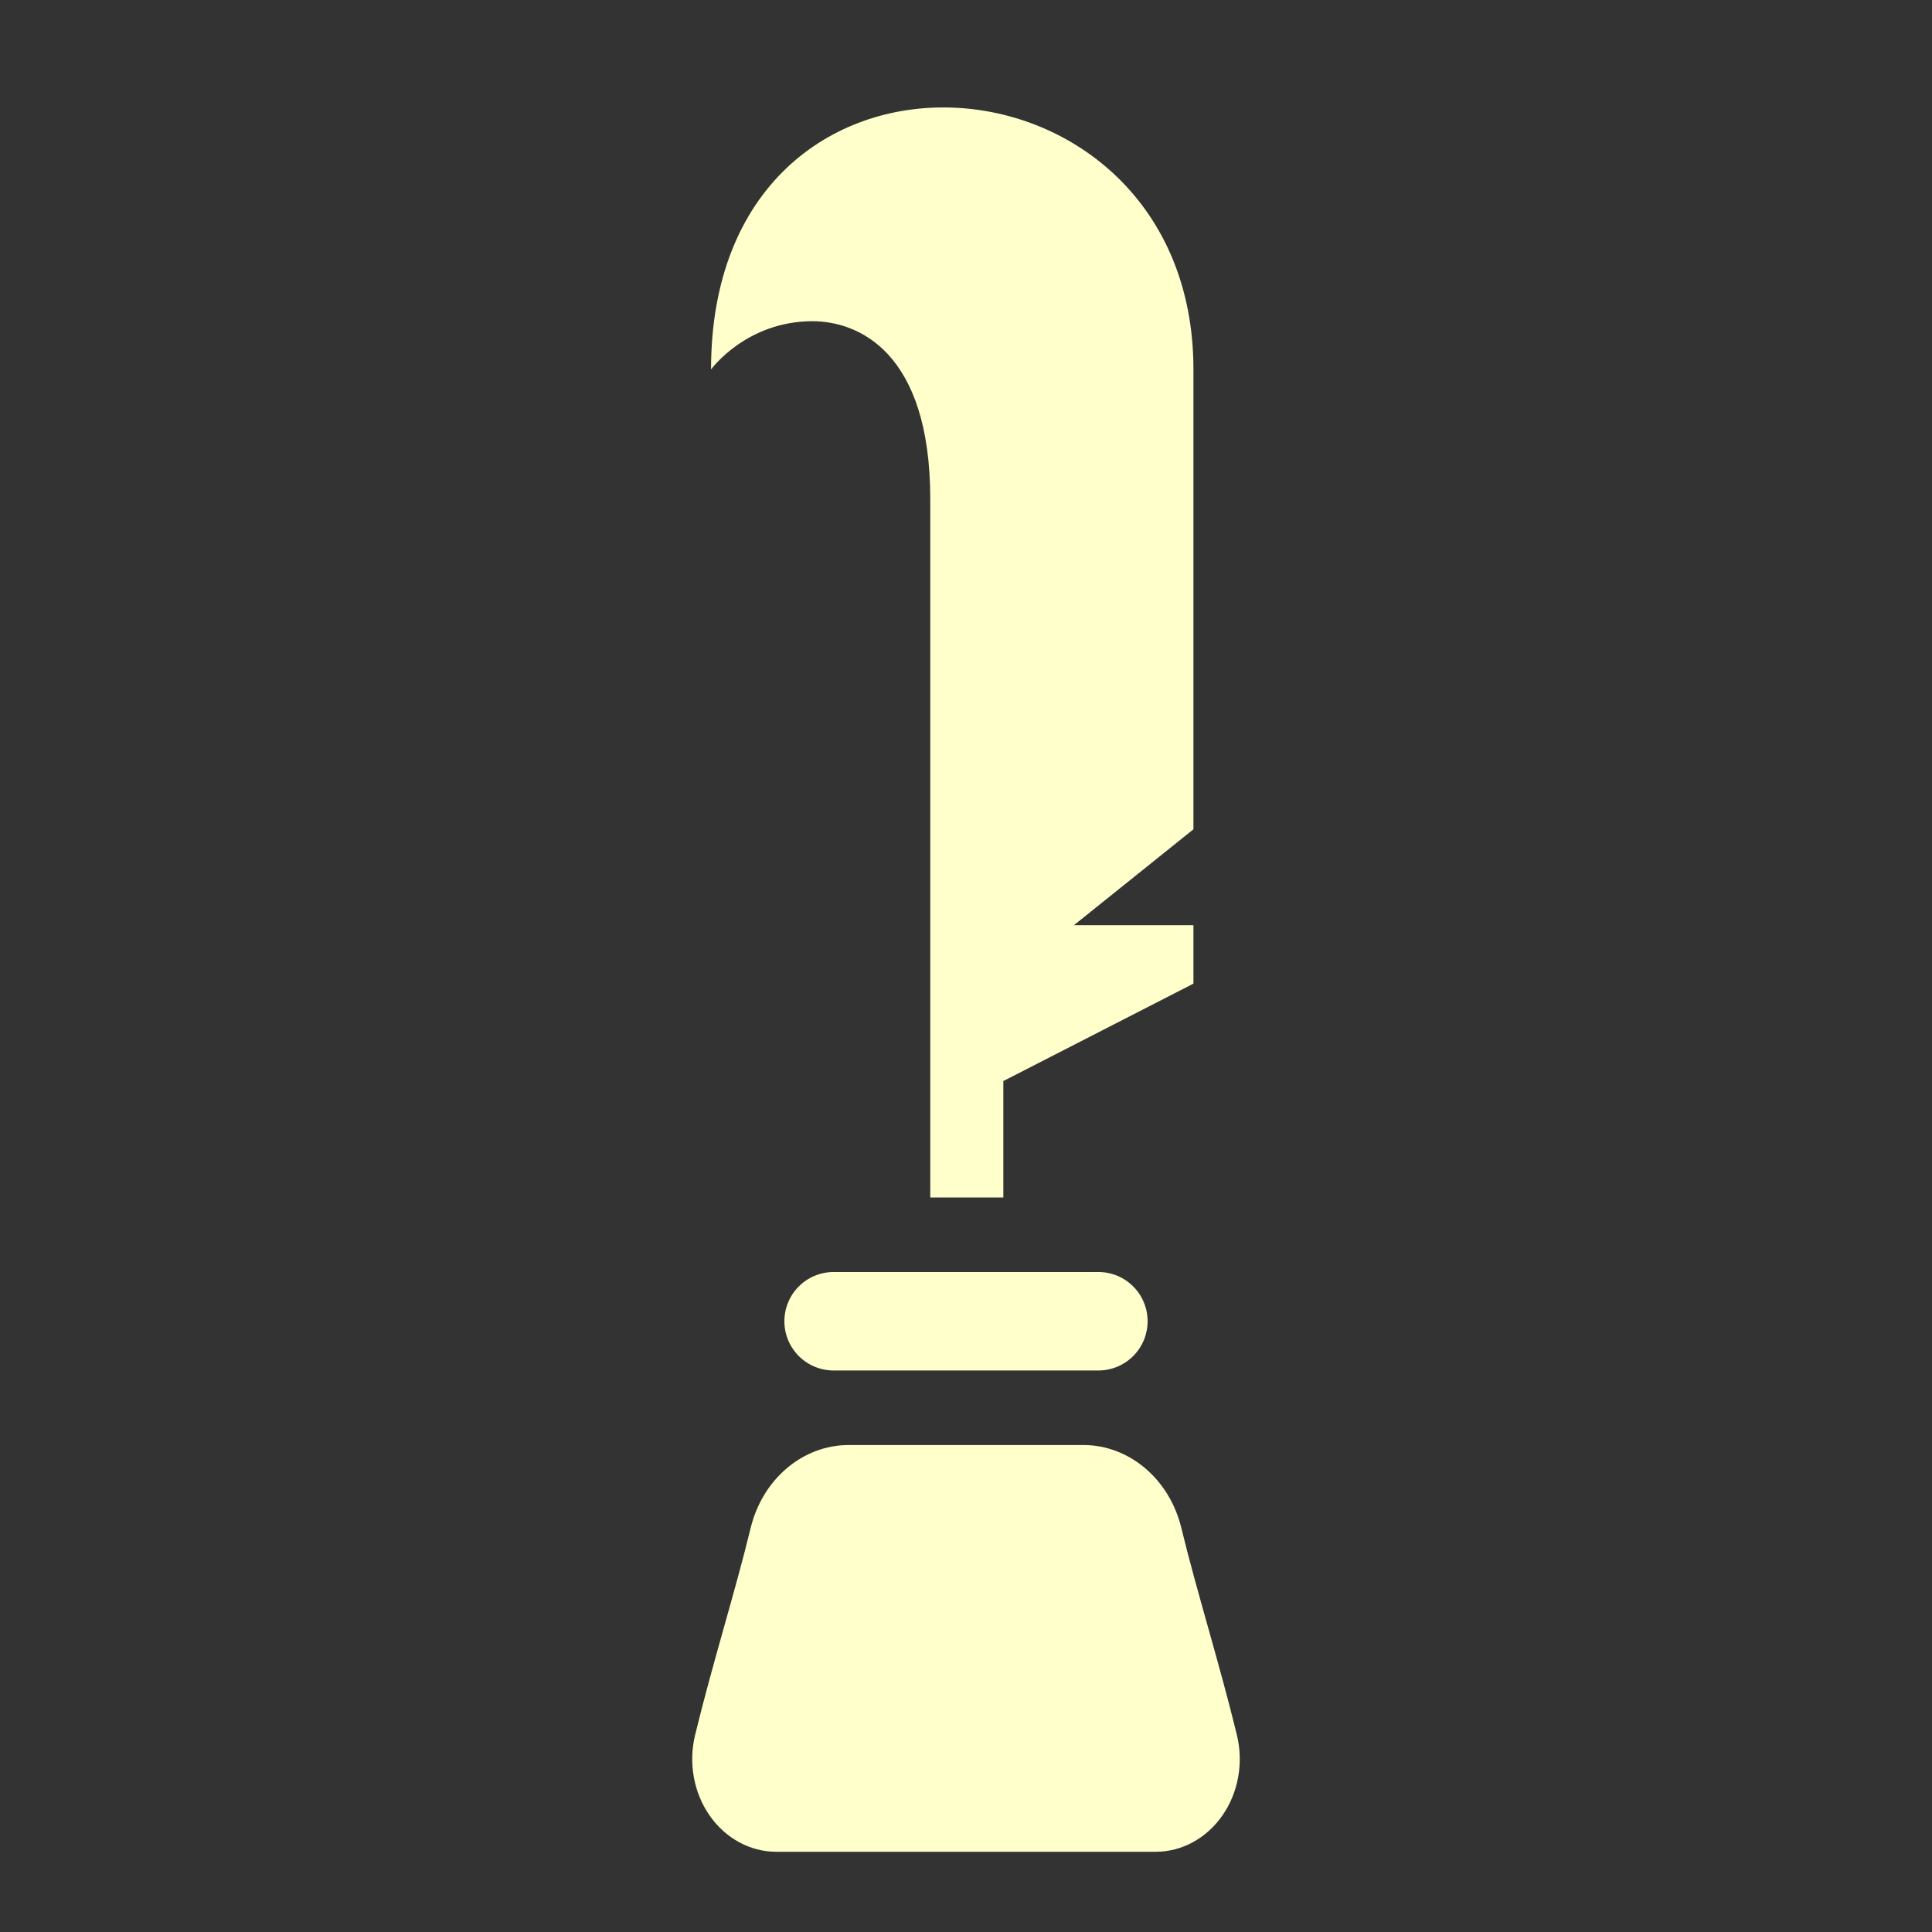
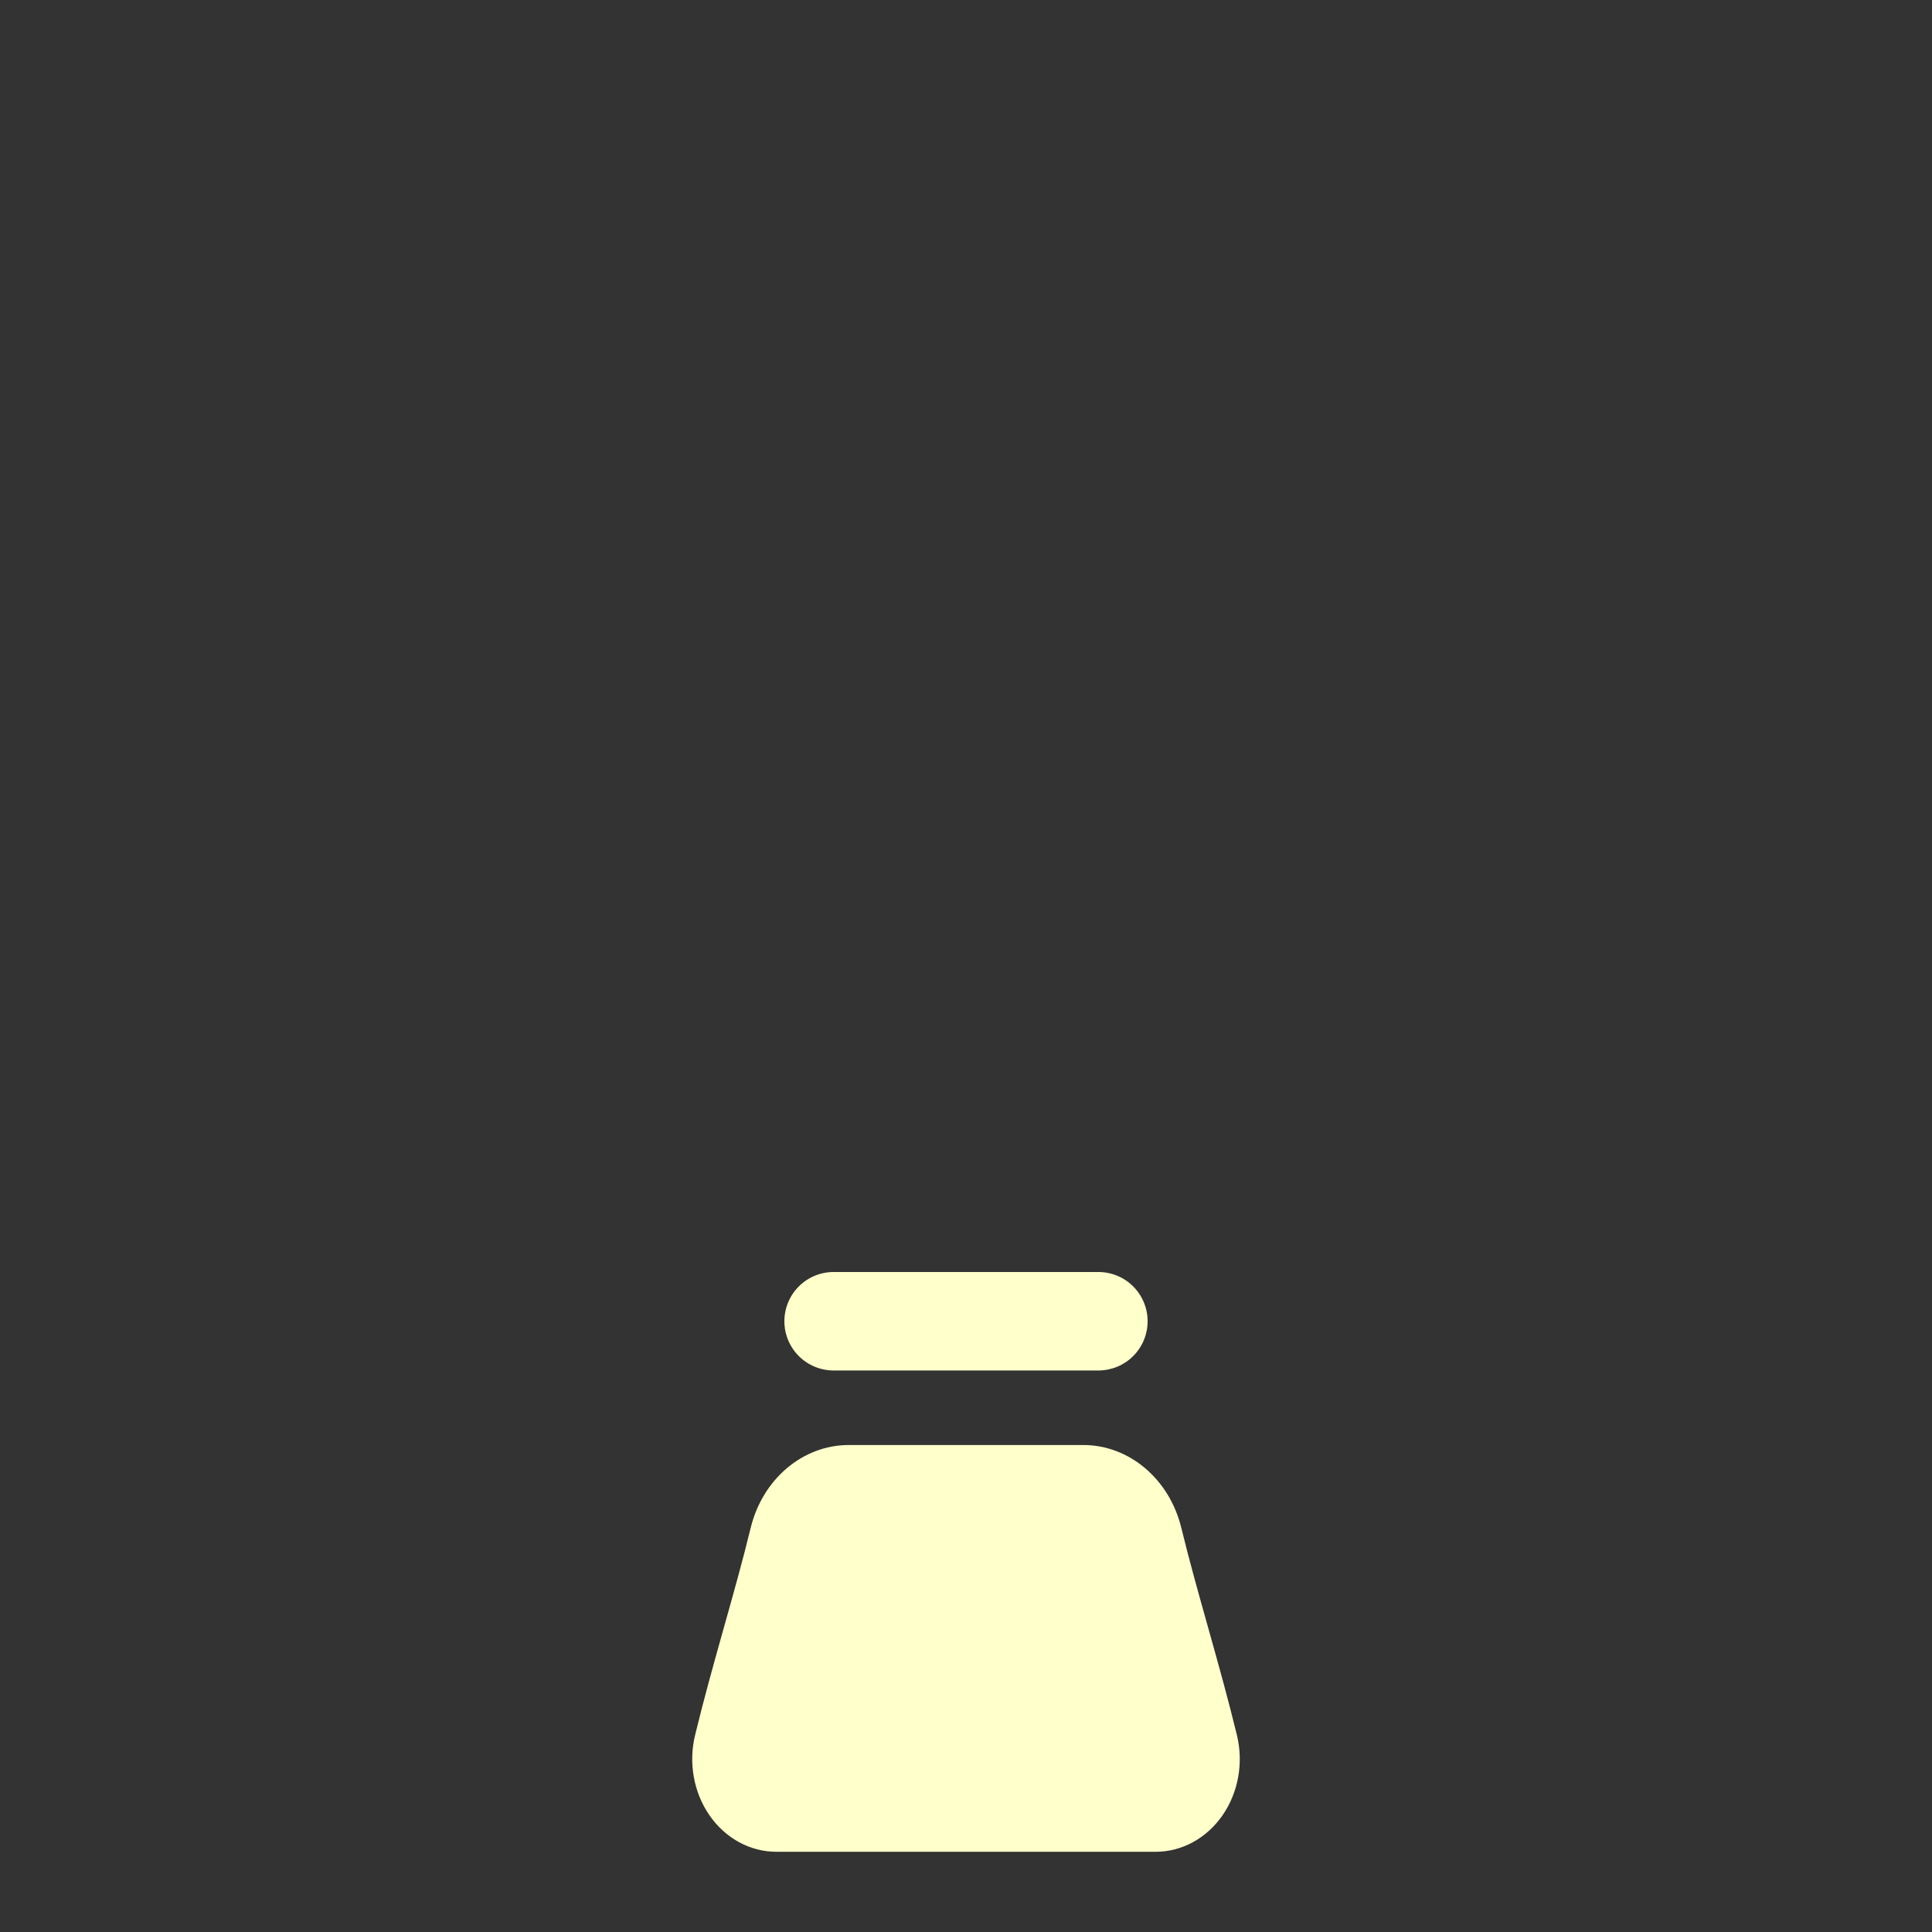
<svg xmlns="http://www.w3.org/2000/svg" width="100%" height="100%" viewBox="0 0 1080 1080" version="1.1" xml:space="preserve" style="fill-rule:evenodd;clip-rule:evenodd;stroke-linejoin:round;stroke-miterlimit:2;">
  <rect x="0" y="0" width="1080" height="1080" fill="#333333" stroke="none" />
  <g id="Prose">
    <path d="M433.98,1035.16C419.362,1035.16 405.576,1027.66 396.677,1014.88C387.778,1002.1 384.779,985.478 388.562,969.914C398.393,929.47 410.786,890.492 419.617,854.162C426.268,826.801 448.762,807.775 474.46,807.775L605.54,807.775C631.238,807.775 653.732,826.801 660.383,854.162C669.214,890.492 681.607,929.47 691.438,969.914C695.221,985.478 692.222,1002.1 683.323,1014.88C674.424,1027.66 660.638,1035.16 646.02,1035.16L433.98,1035.16ZM438.475,738.586C438.475,745.886 441.375,752.886 446.536,758.047C451.698,763.209 458.698,766.108 465.997,766.108C504.805,766.108 575.195,766.108 614.003,766.108C621.302,766.108 628.302,763.209 633.464,758.047C638.625,752.886 641.525,745.886 641.525,738.586C641.525,738.585 641.525,738.584 641.525,738.583C641.525,731.284 638.625,724.283 633.464,719.122C628.302,713.961 621.302,711.061 614.003,711.061C575.195,711.061 504.805,711.061 465.997,711.061C458.698,711.061 451.698,713.961 446.536,719.122C441.375,724.283 438.475,731.284 438.475,738.583C438.475,738.584 438.475,738.585 438.475,738.586Z" style="fill:rgb(255,255,203);" />
    <g transform="matrix(-1,0,0,1,1090.52,0)">
-       <path d="M570.499,669.394L570.499,278.972C570.499,196.063 611.321,179.566 636.364,179.566C673.452,179.566 693.04,206.515 693.04,206.515C693.04,1.713 423.38,21.022 423.38,206.515L423.38,463.58L490.18,517.185L423.38,517.185L423.38,549.857L529.644,604.31L529.644,669.394L570.499,669.394Z" style="fill:rgb(255,255,203);" />
-     </g>
+       </g>
  </g>
</svg>